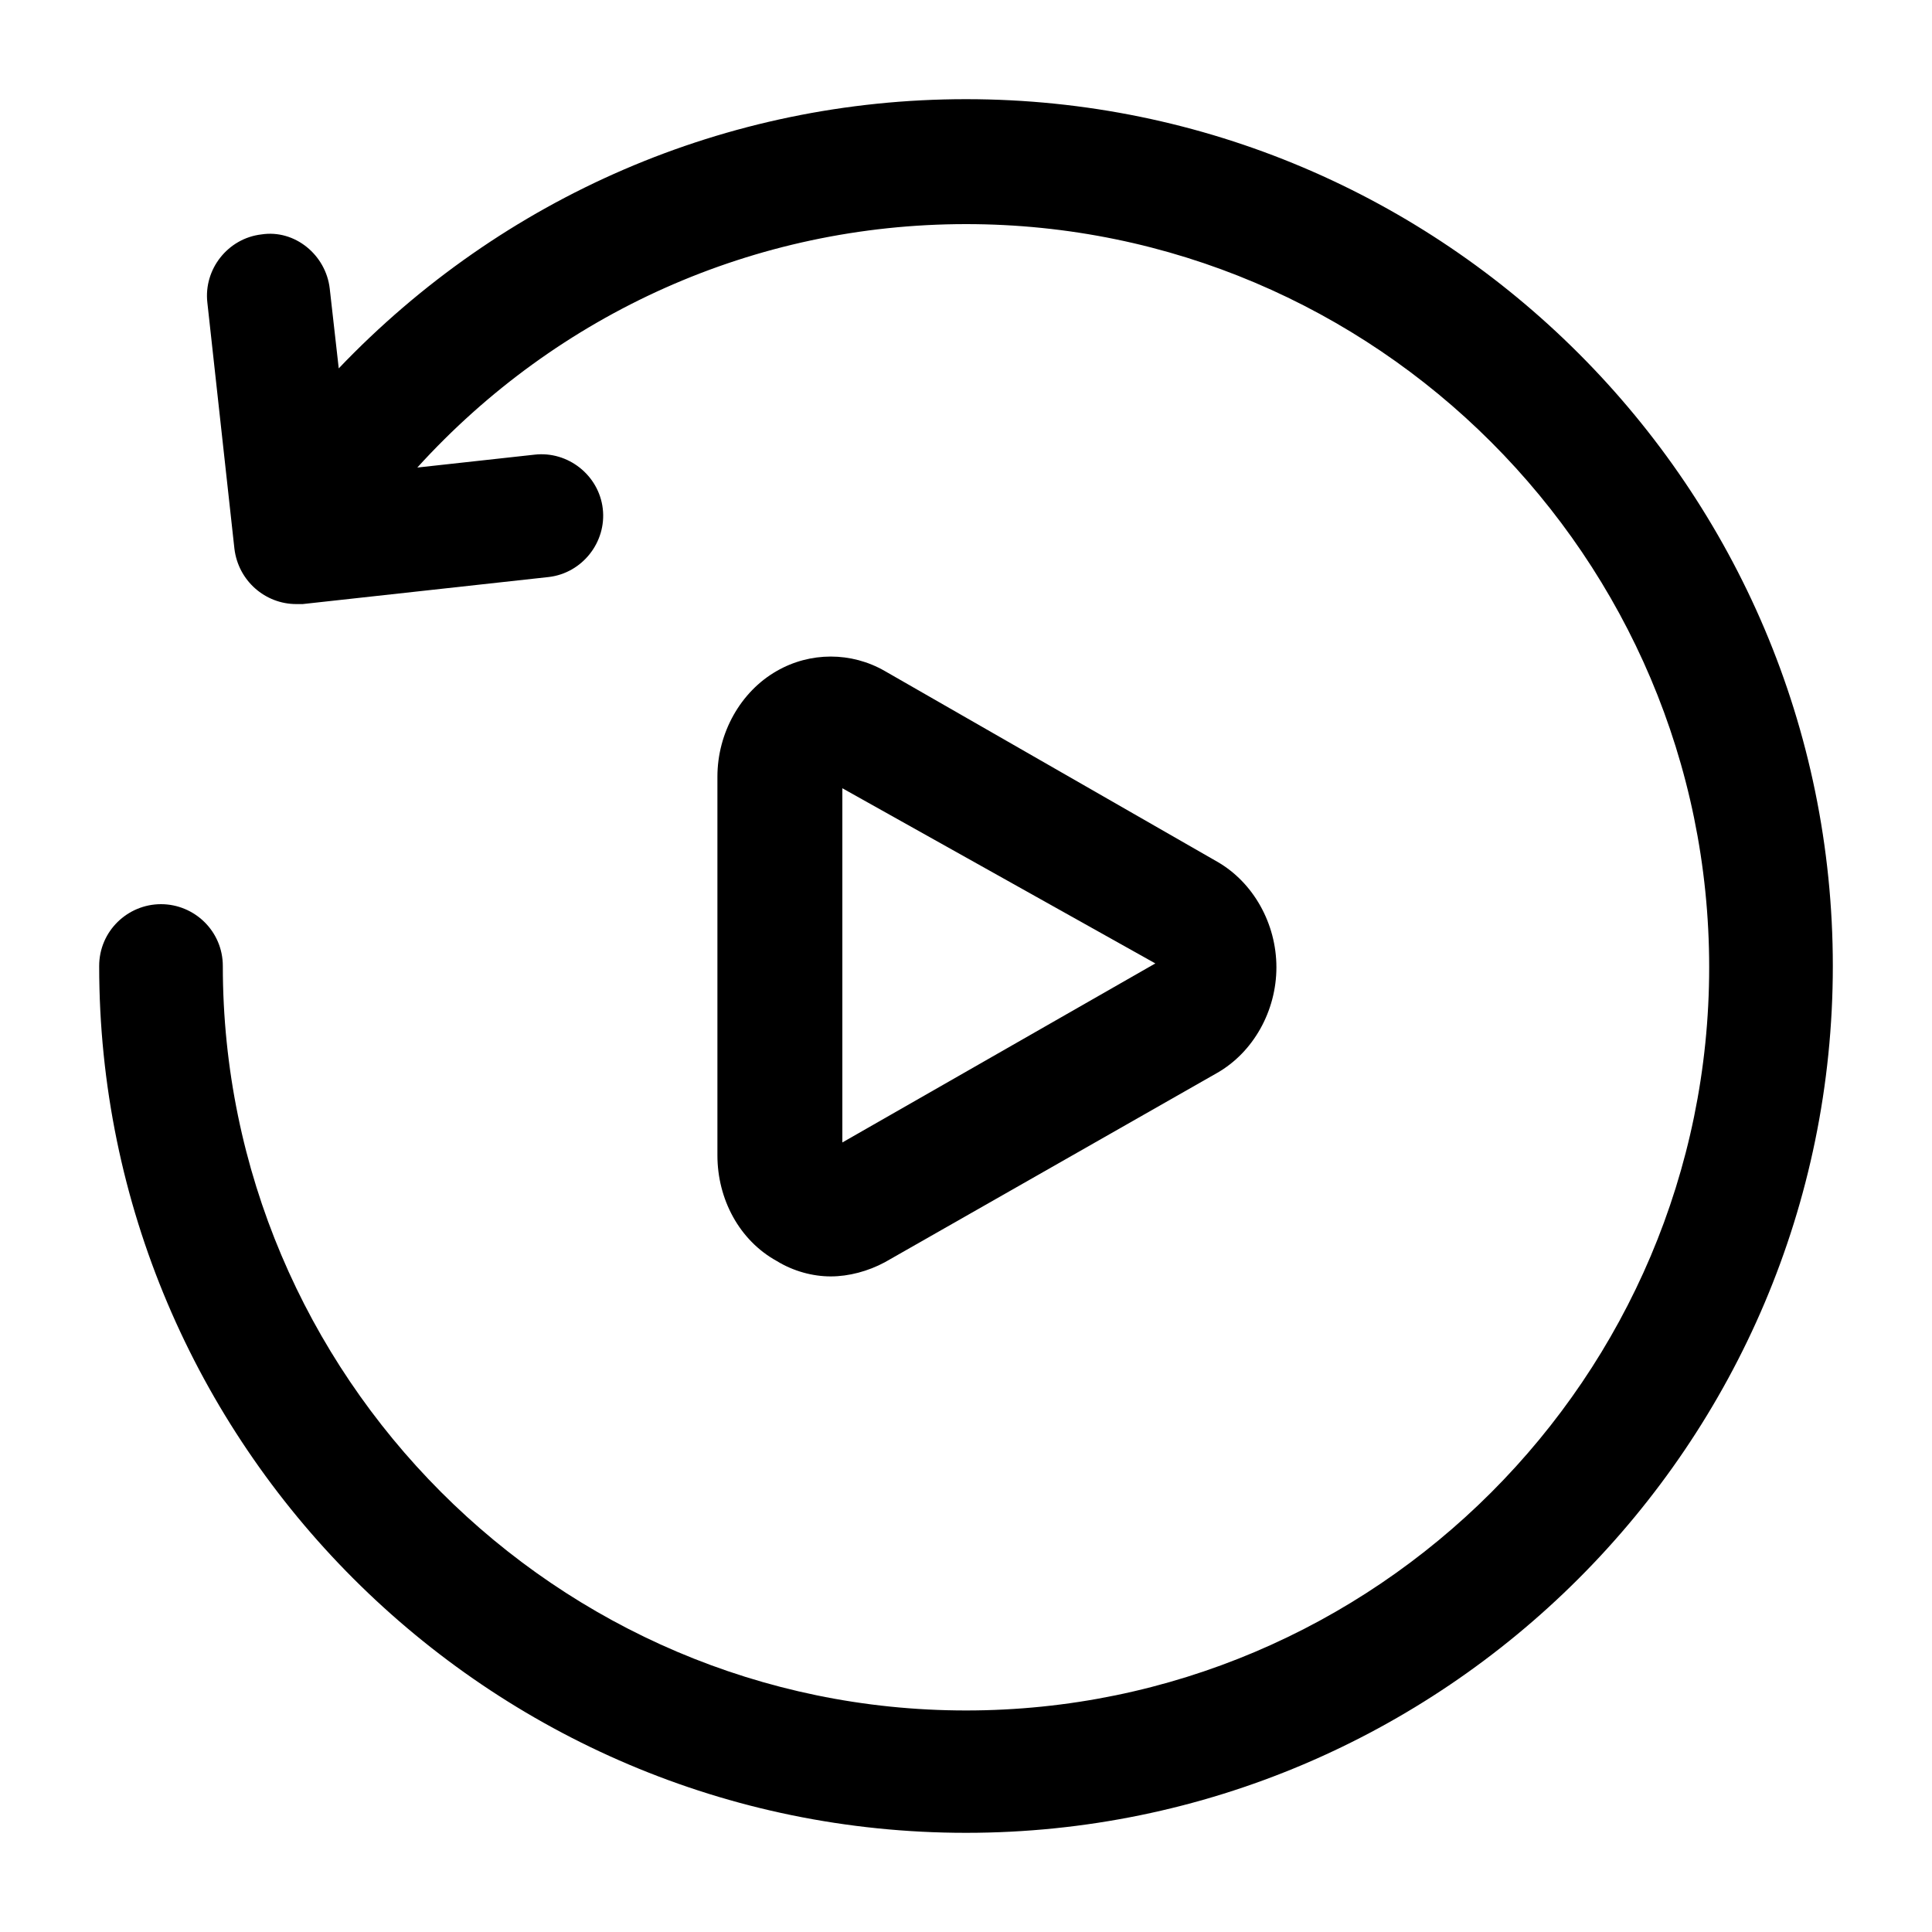
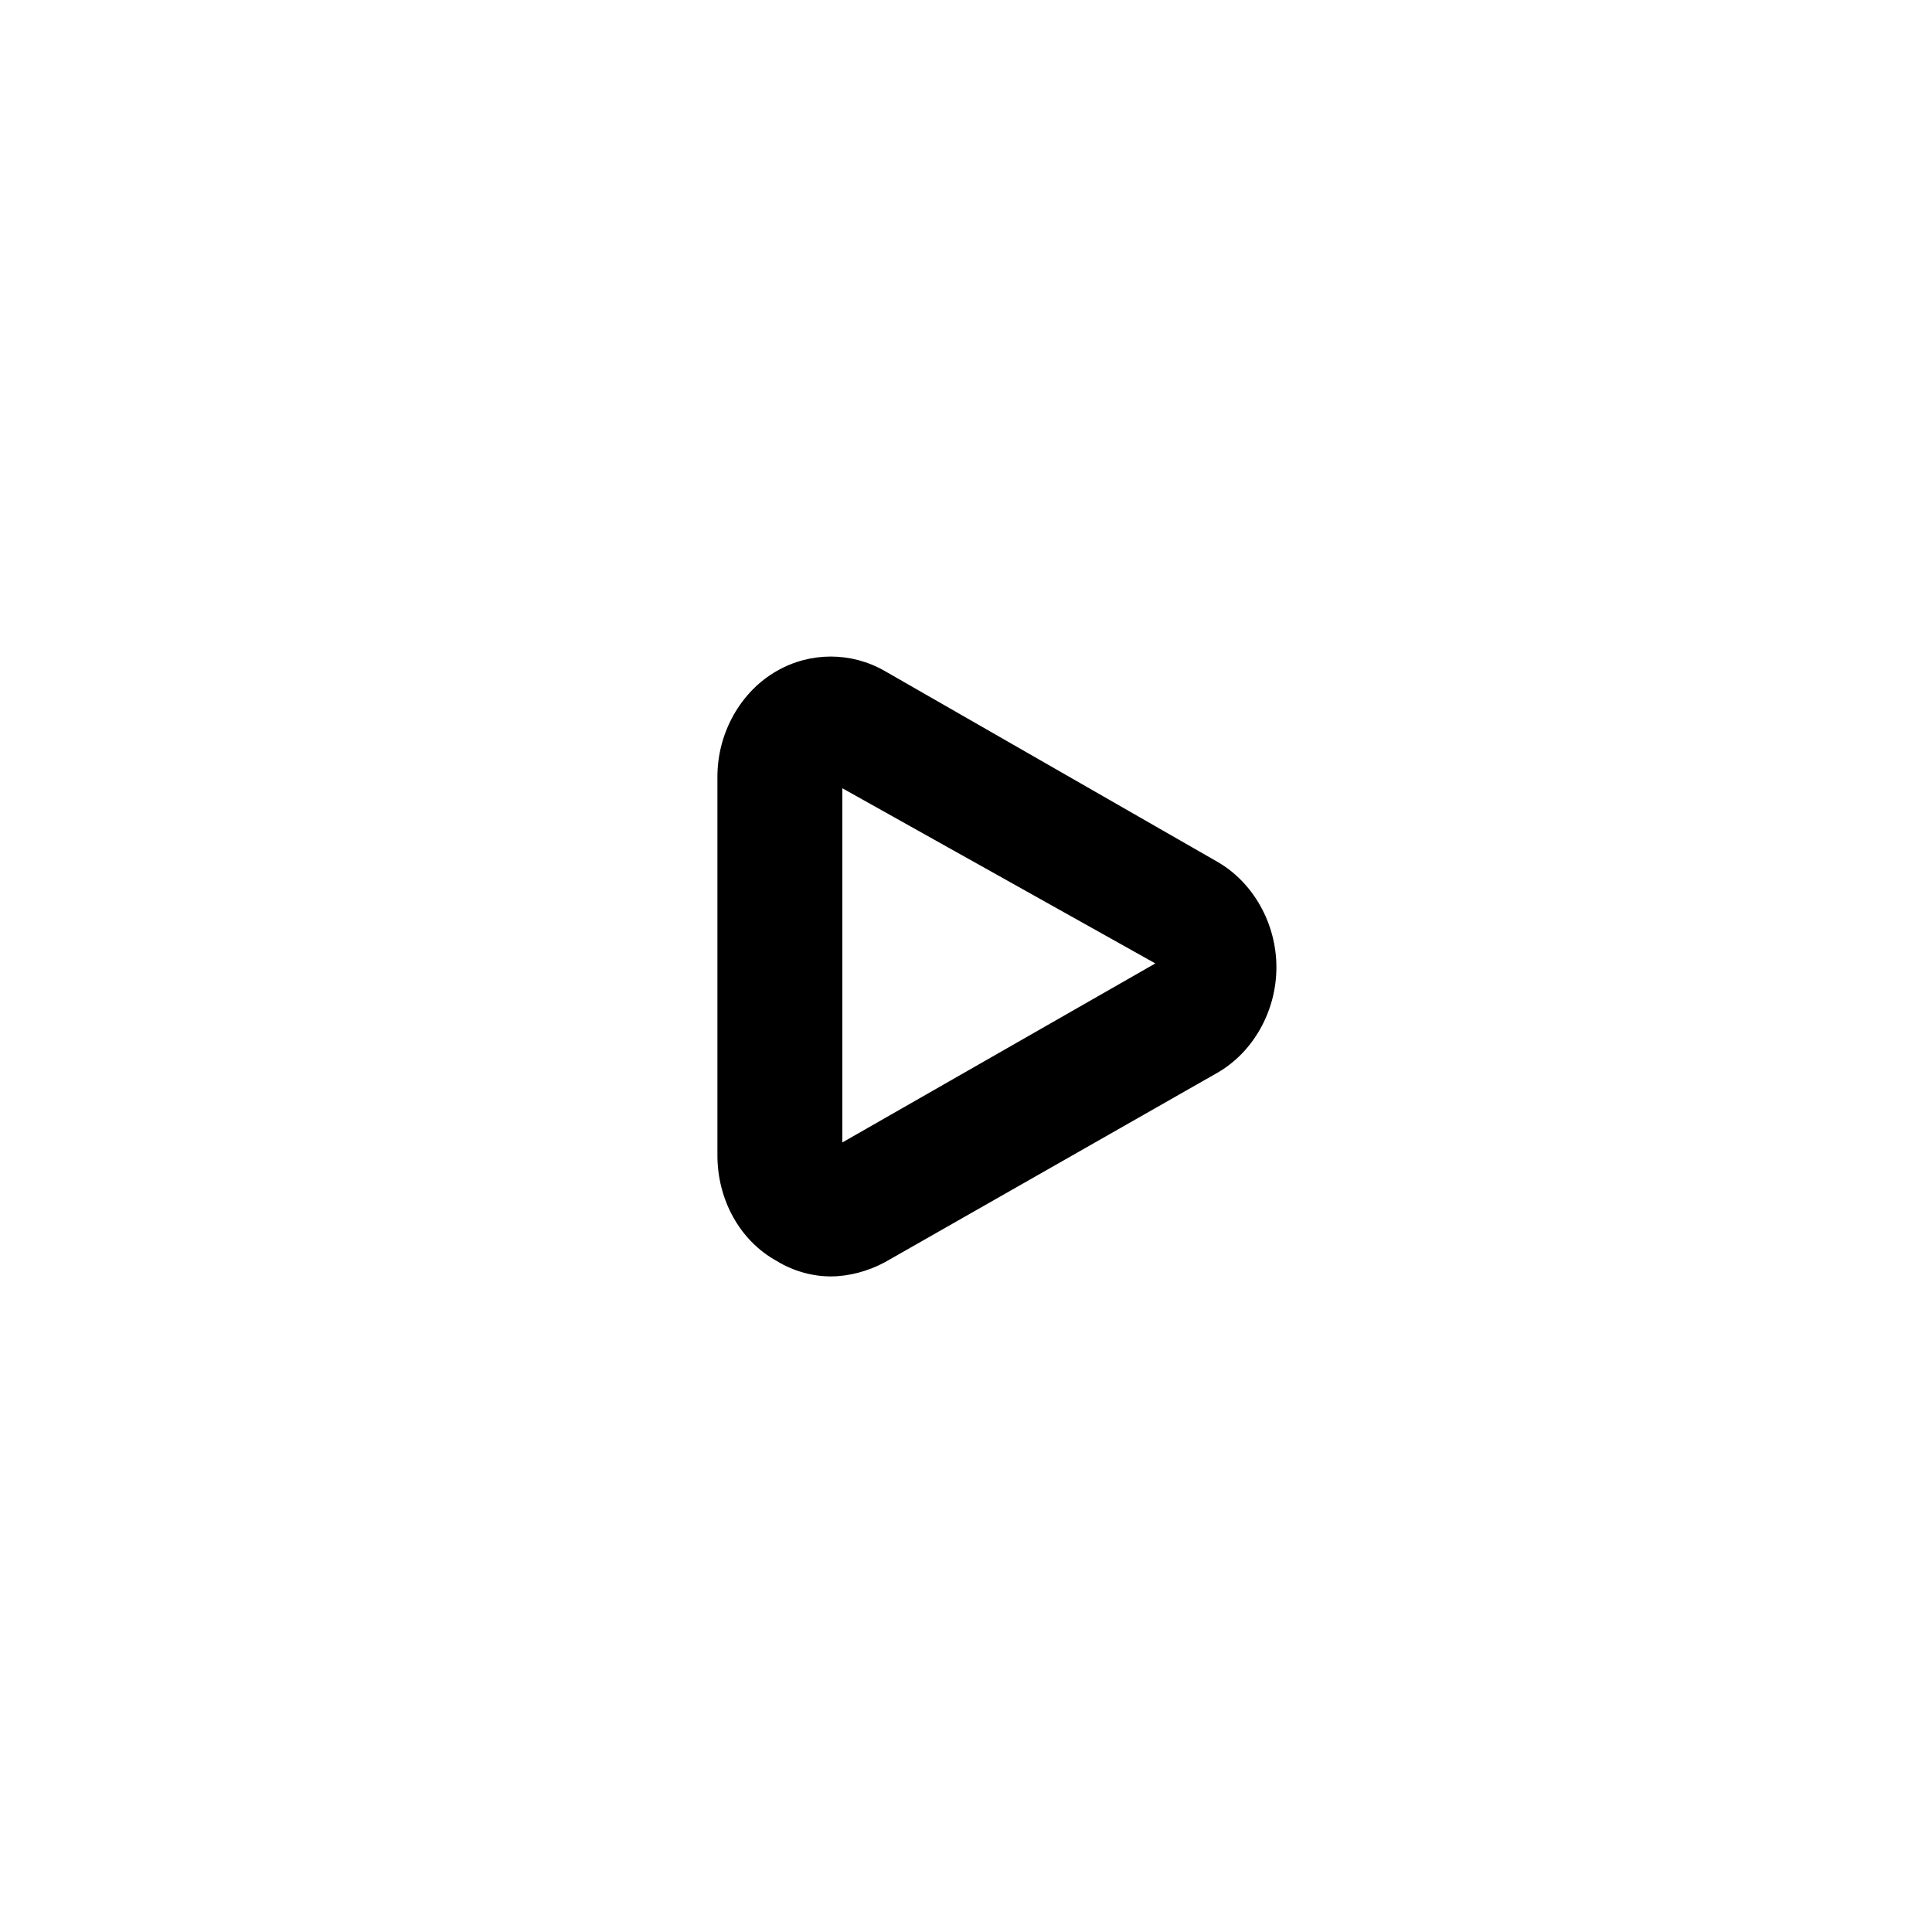
<svg xmlns="http://www.w3.org/2000/svg" version="1.1" id="Layer_1" x="0px" y="0px" viewBox="0 0 150 150" style="enable-background:new 0 0 150 150;" xml:space="preserve">
  <style type="text/css">
	.st0{clip-path:url(#SVGID_00000061472207740348426880000007208630663938037927_);}
	.st1{fill:#FFFFFF;}
	.st2{fill:#181818;}
	.st3{clip-path:url(#SVGID_00000009570285001811766340000000427981653583450533_);}
	.st4{clip-path:url(#SVGID_00000006687878489161620740000011759756768114936240_);}
	.st5{clip-path:url(#SVGID_00000000907261488924182400000009195341306455695500_);}
	.st6{clip-path:url(#SVGID_00000155837722723033803520000005259669991157923498_);}
	.st7{clip-path:url(#SVGID_00000058588702873442614410000015375227388737003193_);}
	.st8{clip-path:url(#SVGID_00000030447300322500574410000017545694258703441065_);}
	.st9{clip-path:url(#SVGID_00000119827386471463975830000007135758679874708914_);}
	.st10{clip-path:url(#SVGID_00000055693985207330310360000012377108535246079673_);}
	.st11{clip-path:url(#SVGID_00000131325281069285043780000014166541329536513181_);}
	.st12{clip-path:url(#SVGID_00000172428065380783328410000001646358261501243547_);}
	.st13{clip-path:url(#SVGID_00000142872890209310192660000004034825187842727851_);}
	.st14{clip-path:url(#SVGID_00000172432883652196581330000013433926375068766123_);}
	.st15{clip-path:url(#SVGID_00000028303528116434550630000015961696280667836335_);}
	.st16{clip-path:url(#SVGID_00000134250482509412747350000010018426786077776816_);}
	.st17{fill-rule:evenodd;clip-rule:evenodd;fill:#FFFFFF;}
</style>
  <g>
-     <path d="M75,7.7c-18.6,0-36,7.6-48.7,20.9l-0.7-6.2c-0.3-2.6-2.7-4.6-5.3-4.2c-2.6,0.3-4.5,2.7-4.2,5.3l2.1,19.1   c0.3,2.5,2.4,4.3,4.8,4.3c0.2,0,0.4,0,0.5,0l19.1-2.1c2.6-0.3,4.5-2.7,4.2-5.3c-0.3-2.6-2.7-4.5-5.3-4.2l-9.1,1   c10.9-12,26.2-18.9,42.6-18.9c31.8,0,57.7,25.9,57.7,57.7c0,31.8-25.9,57.7-57.7,57.7S17.3,106.8,17.3,75c0-2.7-2.2-4.8-4.8-4.8   S7.7,72.3,7.7,75c0,37.1,30.2,67.3,67.3,67.3s67.3-30.2,67.3-67.3S112.1,7.7,75,7.7z" />
    <path d="M64.5,99.1c1.4,0,2.9-0.4,4.2-1.1l25.8-14.7c2.8-1.6,4.6-4.8,4.6-8.2s-1.8-6.6-4.6-8.2L68.7,52.1c-2.6-1.5-5.8-1.5-8.4,0   c-2.8,1.6-4.6,4.8-4.6,8.2v29.4c0,3.4,1.7,6.6,4.6,8.2C61.6,98.7,63.1,99.1,64.5,99.1z M65.4,61.2l24.3,13.6L65.4,88.7V61.2z" />
  </g>
</svg>